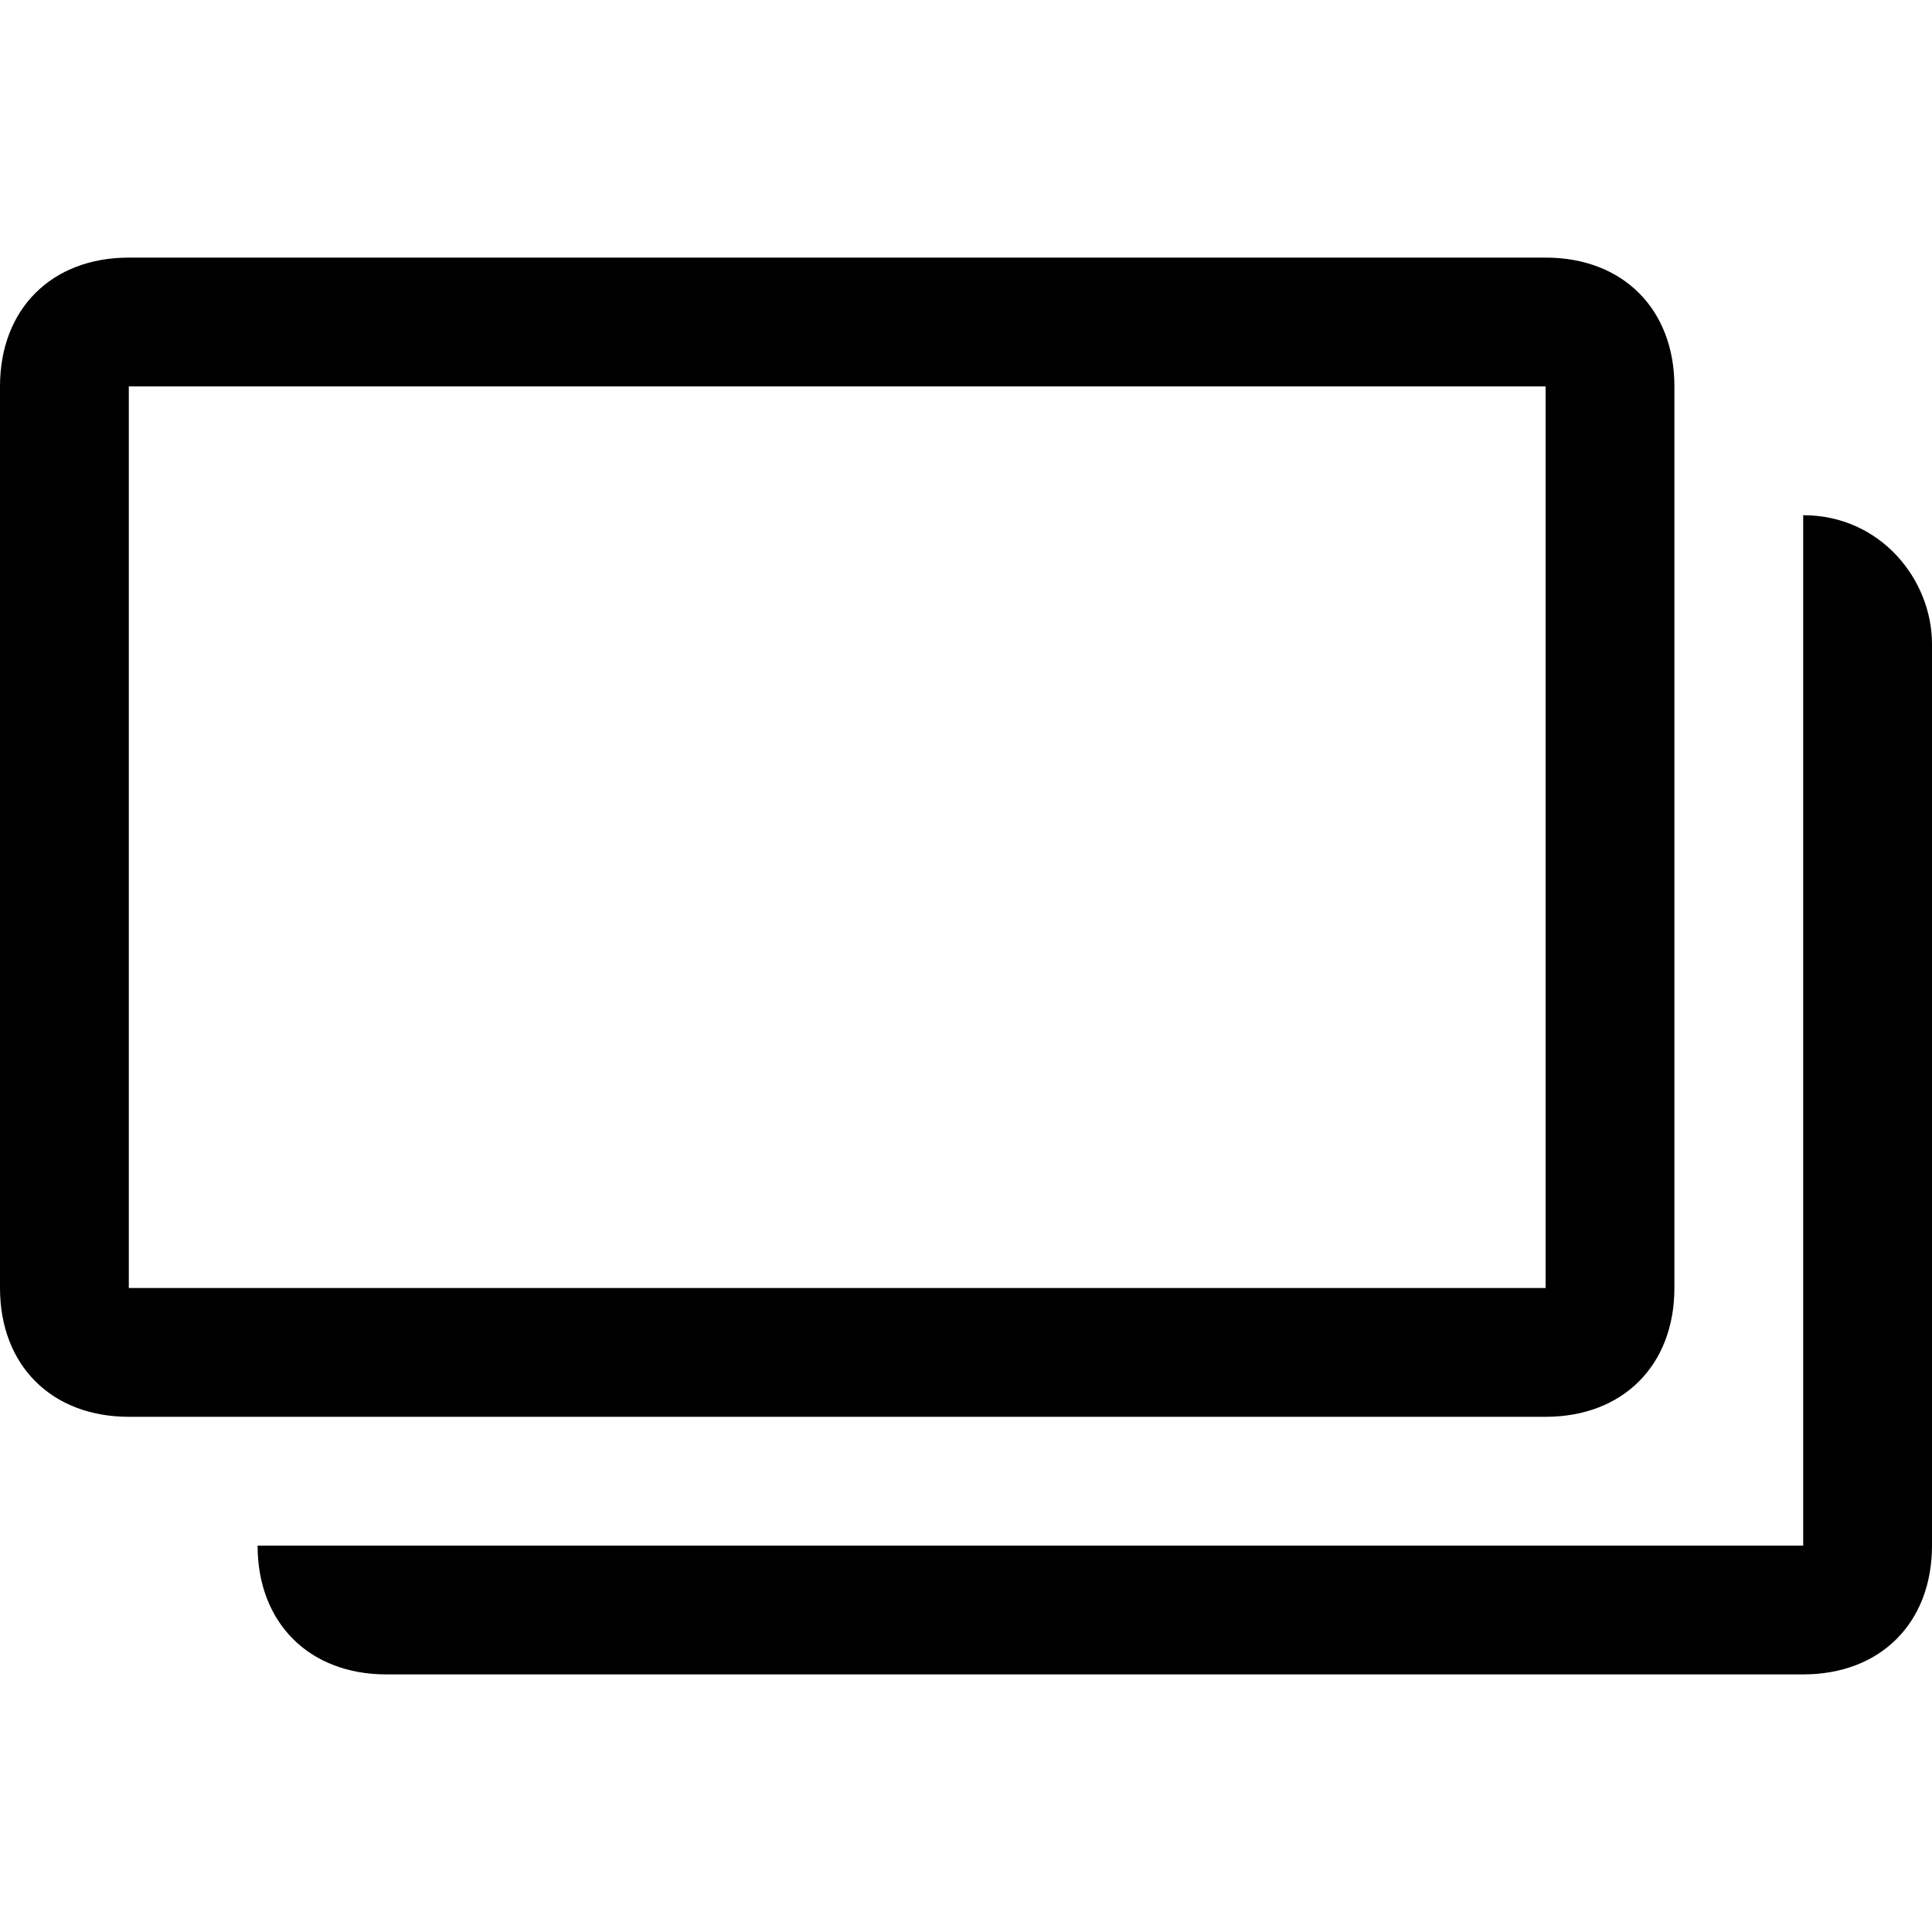
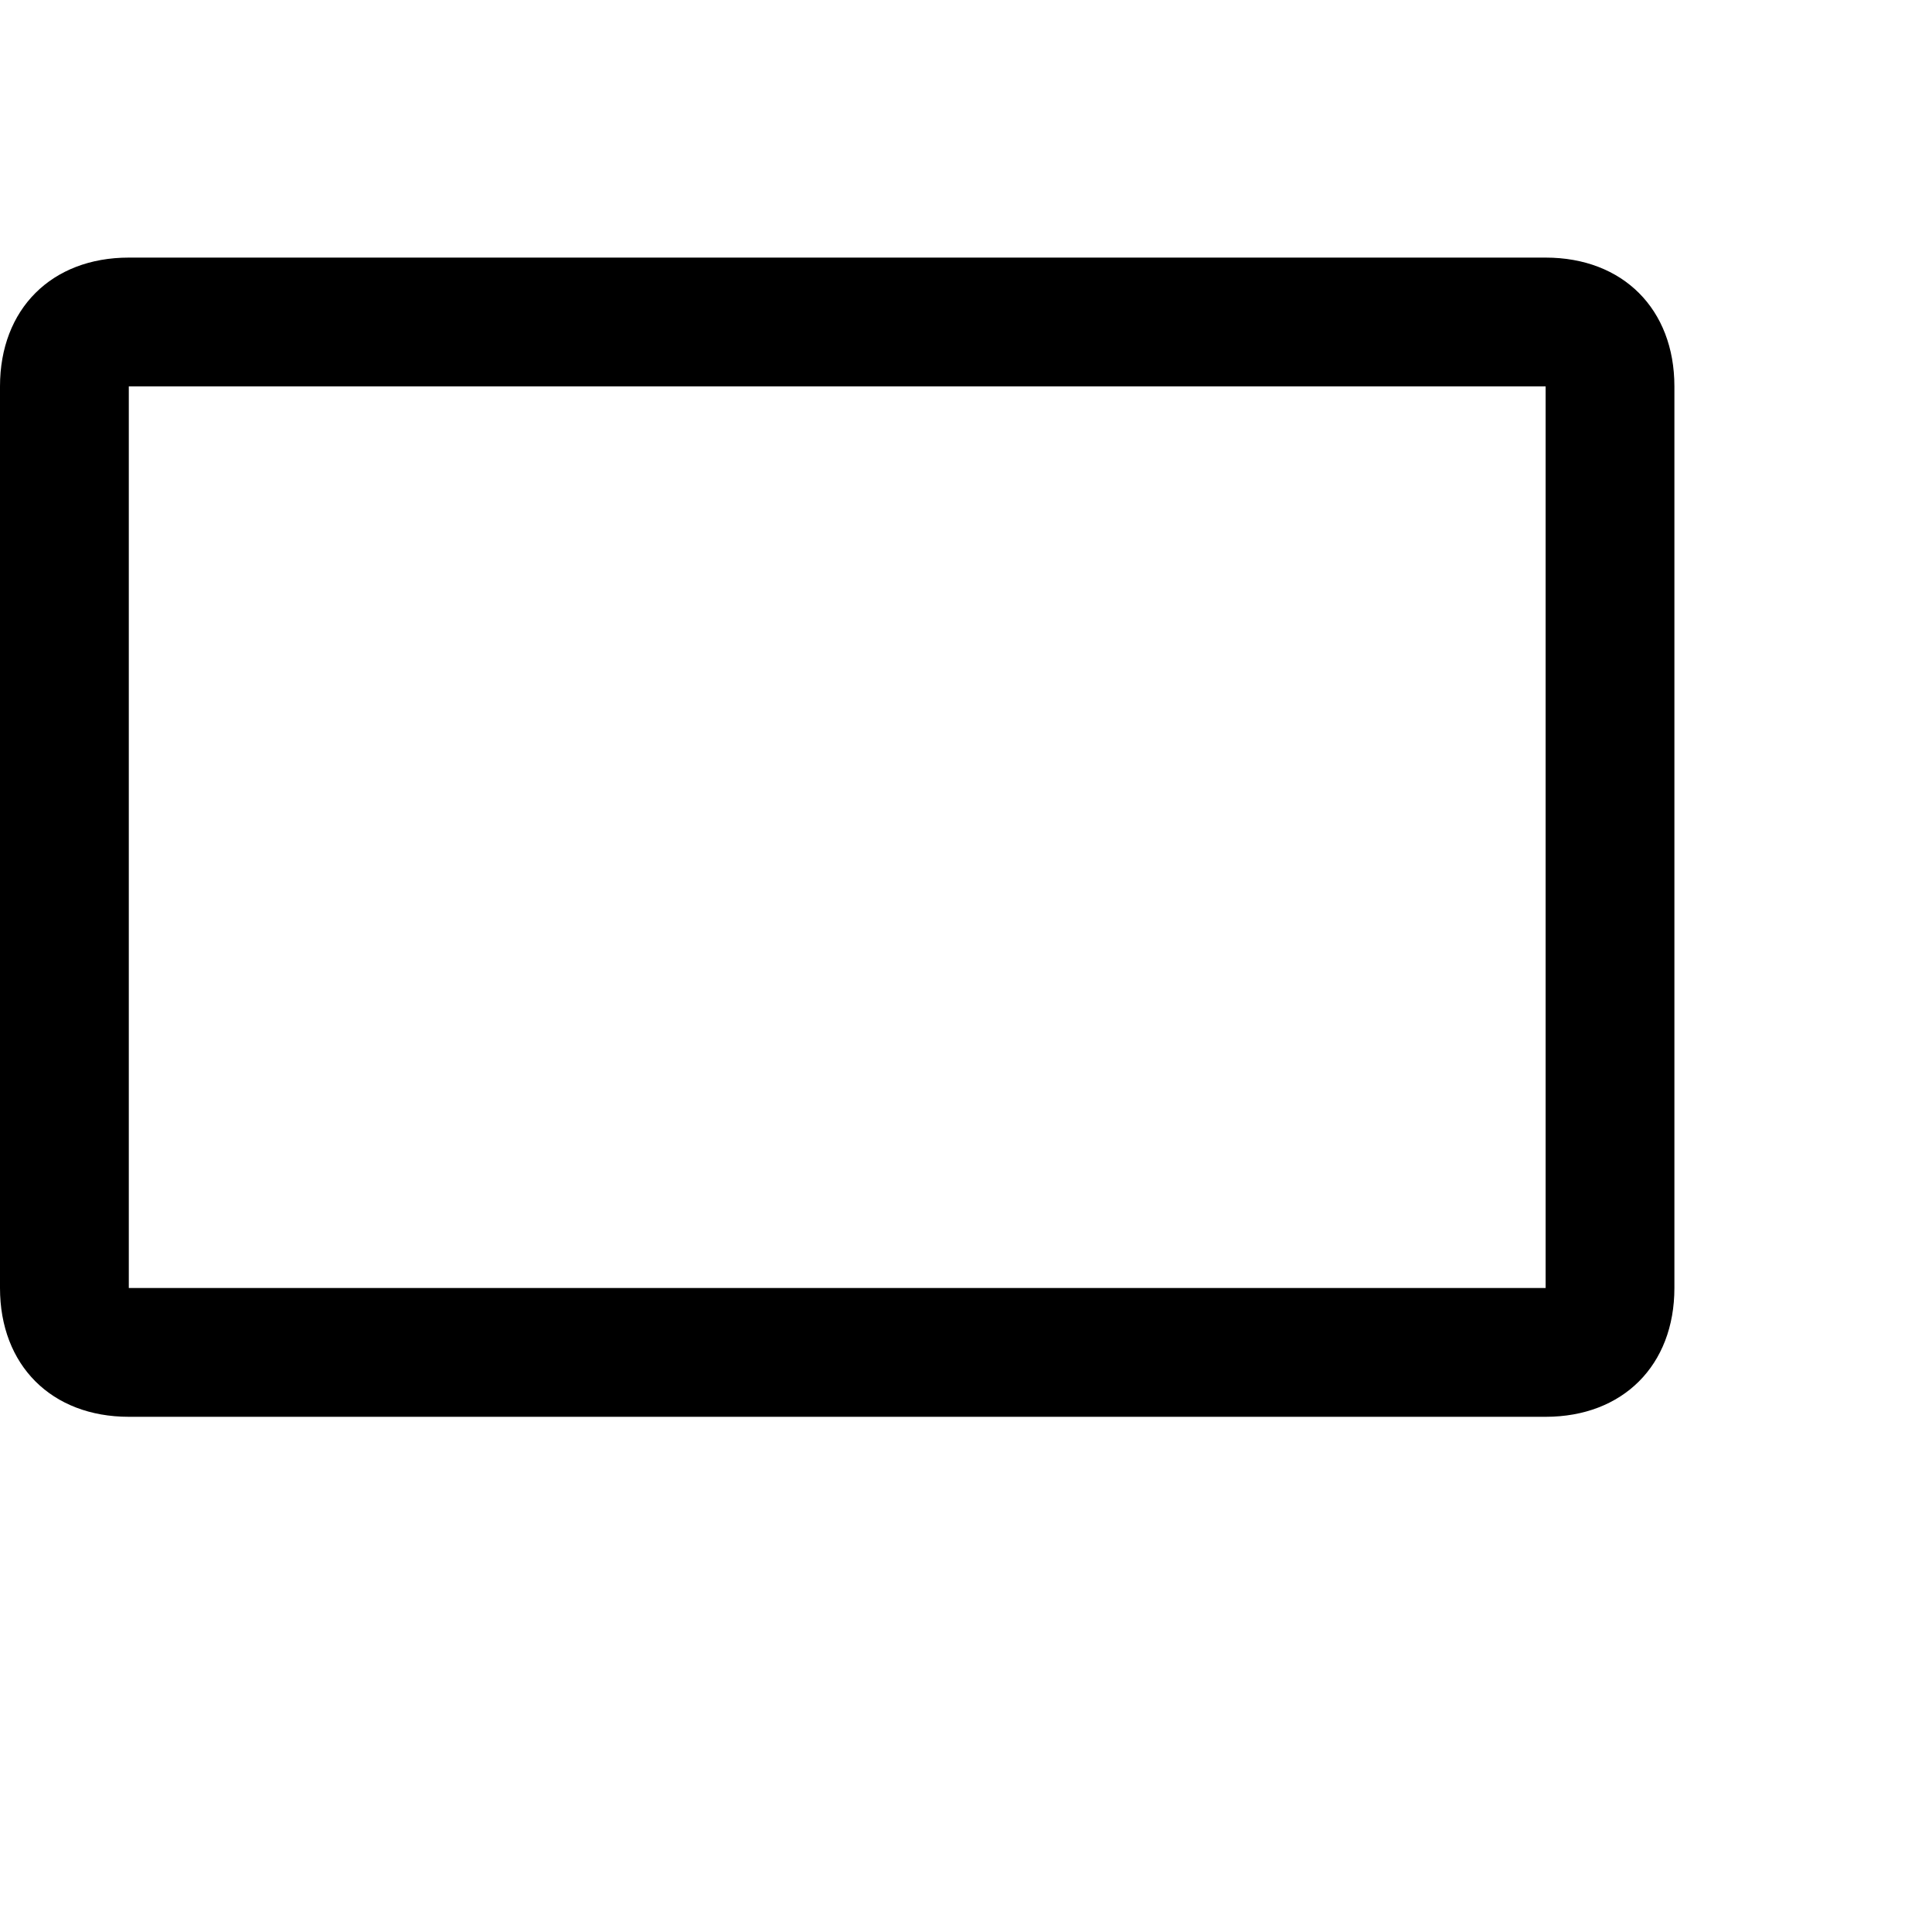
<svg xmlns="http://www.w3.org/2000/svg" width="15" height="15" viewBox="0 0 15 15">
  <g fill="#000" fill-rule="nonzero">
-     <path d="M14 4v8H2c0 .6.4 1 1 1h11c.6 0 1-.4 1-1V5c0-.5-.4-1-1-1z" />
    <path d="M12 11H1c-.6 0-1-.4-1-1V3c0-.6.4-1 1-1h11c.6 0 1 .4 1 1v7c0 .6-.4 1-1 1zM1 3v7h11V3H1z" />
  </g>
</svg>